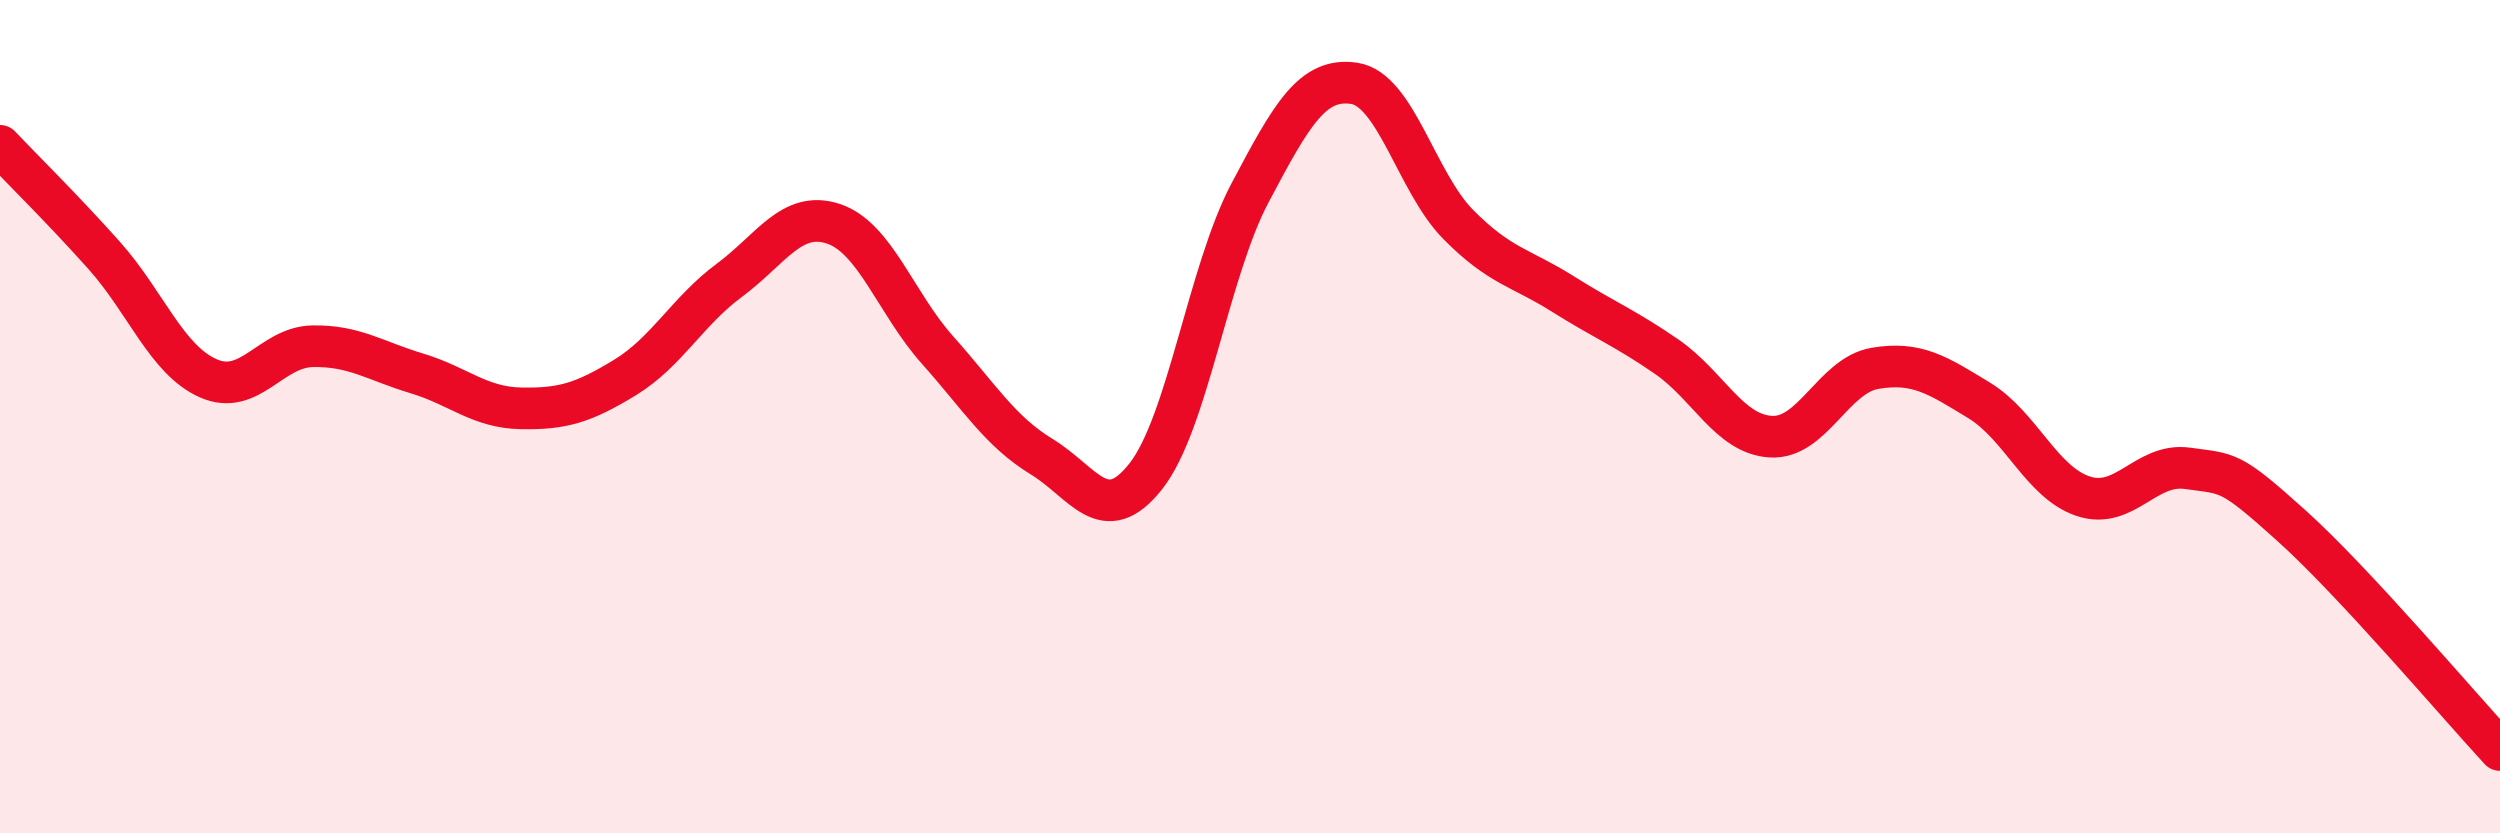
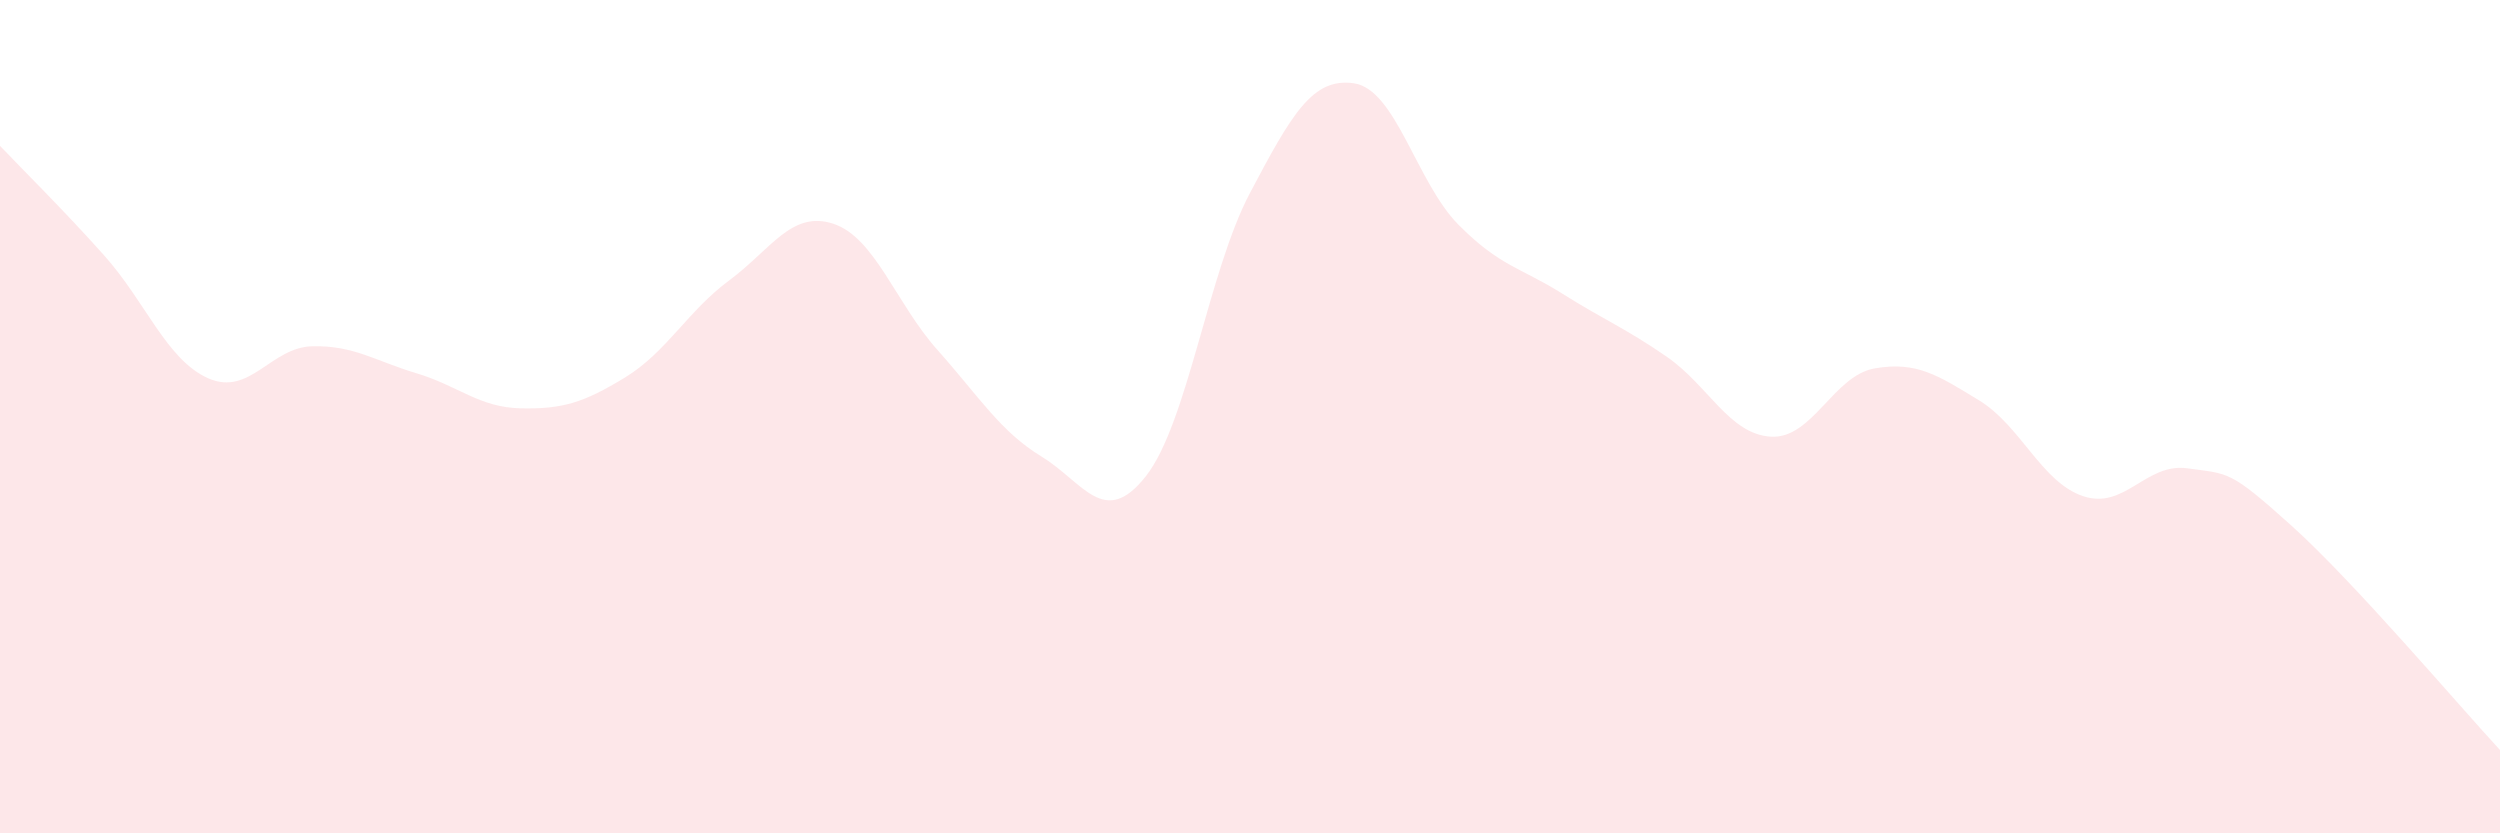
<svg xmlns="http://www.w3.org/2000/svg" width="60" height="20" viewBox="0 0 60 20">
  <path d="M 0,3.5 C 0.5,4.03 1.5,5.01 2.5,6.13 C 3.5,7.25 4,8.64 5,9.08 C 6,9.52 6.5,8.33 7.5,8.31 C 8.5,8.29 9,8.66 10,8.96 C 11,9.26 11.5,9.78 12.5,9.8 C 13.5,9.82 14,9.67 15,9.06 C 16,8.45 16.5,7.47 17.5,6.73 C 18.5,5.99 19,5.04 20,5.37 C 21,5.7 21.5,7.28 22.5,8.4 C 23.5,9.52 24,10.35 25,10.96 C 26,11.57 26.5,12.7 27.5,11.43 C 28.5,10.16 29,6.52 30,4.63 C 31,2.74 31.5,1.85 32.5,2 C 33.5,2.15 34,4.38 35,5.39 C 36,6.4 36.5,6.42 37.5,7.05 C 38.5,7.68 39,7.87 40,8.56 C 41,9.25 41.5,10.42 42.5,10.48 C 43.5,10.54 44,9.01 45,8.84 C 46,8.67 46.5,9 47.5,9.61 C 48.5,10.22 49,11.58 50,11.91 C 51,12.24 51.5,11.1 52.5,11.24 C 53.5,11.38 53.5,11.27 55,12.62 C 56.5,13.97 59,16.92 60,18L60 20L0 20Z" fill="#EB0A25" opacity="0.1" stroke-linecap="round" stroke-linejoin="round" />
-   <path d="M 0,3.5 C 0.5,4.03 1.5,5.01 2.5,6.13 C 3.5,7.25 4,8.64 5,9.08 C 6,9.52 6.5,8.33 7.5,8.31 C 8.5,8.29 9,8.66 10,8.96 C 11,9.26 11.5,9.78 12.5,9.8 C 13.5,9.82 14,9.67 15,9.06 C 16,8.45 16.5,7.47 17.5,6.73 C 18.5,5.99 19,5.04 20,5.37 C 21,5.7 21.5,7.28 22.5,8.4 C 23.5,9.52 24,10.35 25,10.96 C 26,11.57 26.5,12.7 27.5,11.43 C 28.5,10.16 29,6.52 30,4.63 C 31,2.74 31.5,1.85 32.5,2 C 33.5,2.15 34,4.38 35,5.39 C 36,6.4 36.5,6.42 37.5,7.05 C 38.5,7.68 39,7.87 40,8.56 C 41,9.25 41.5,10.42 42.5,10.48 C 43.5,10.54 44,9.01 45,8.84 C 46,8.67 46.5,9 47.5,9.61 C 48.5,10.22 49,11.58 50,11.91 C 51,12.24 51.5,11.1 52.5,11.24 C 53.5,11.38 53.5,11.27 55,12.62 C 56.5,13.97 59,16.92 60,18" stroke="#EB0A25" stroke-width="1" fill="none" stroke-linecap="round" stroke-linejoin="round" />
</svg>